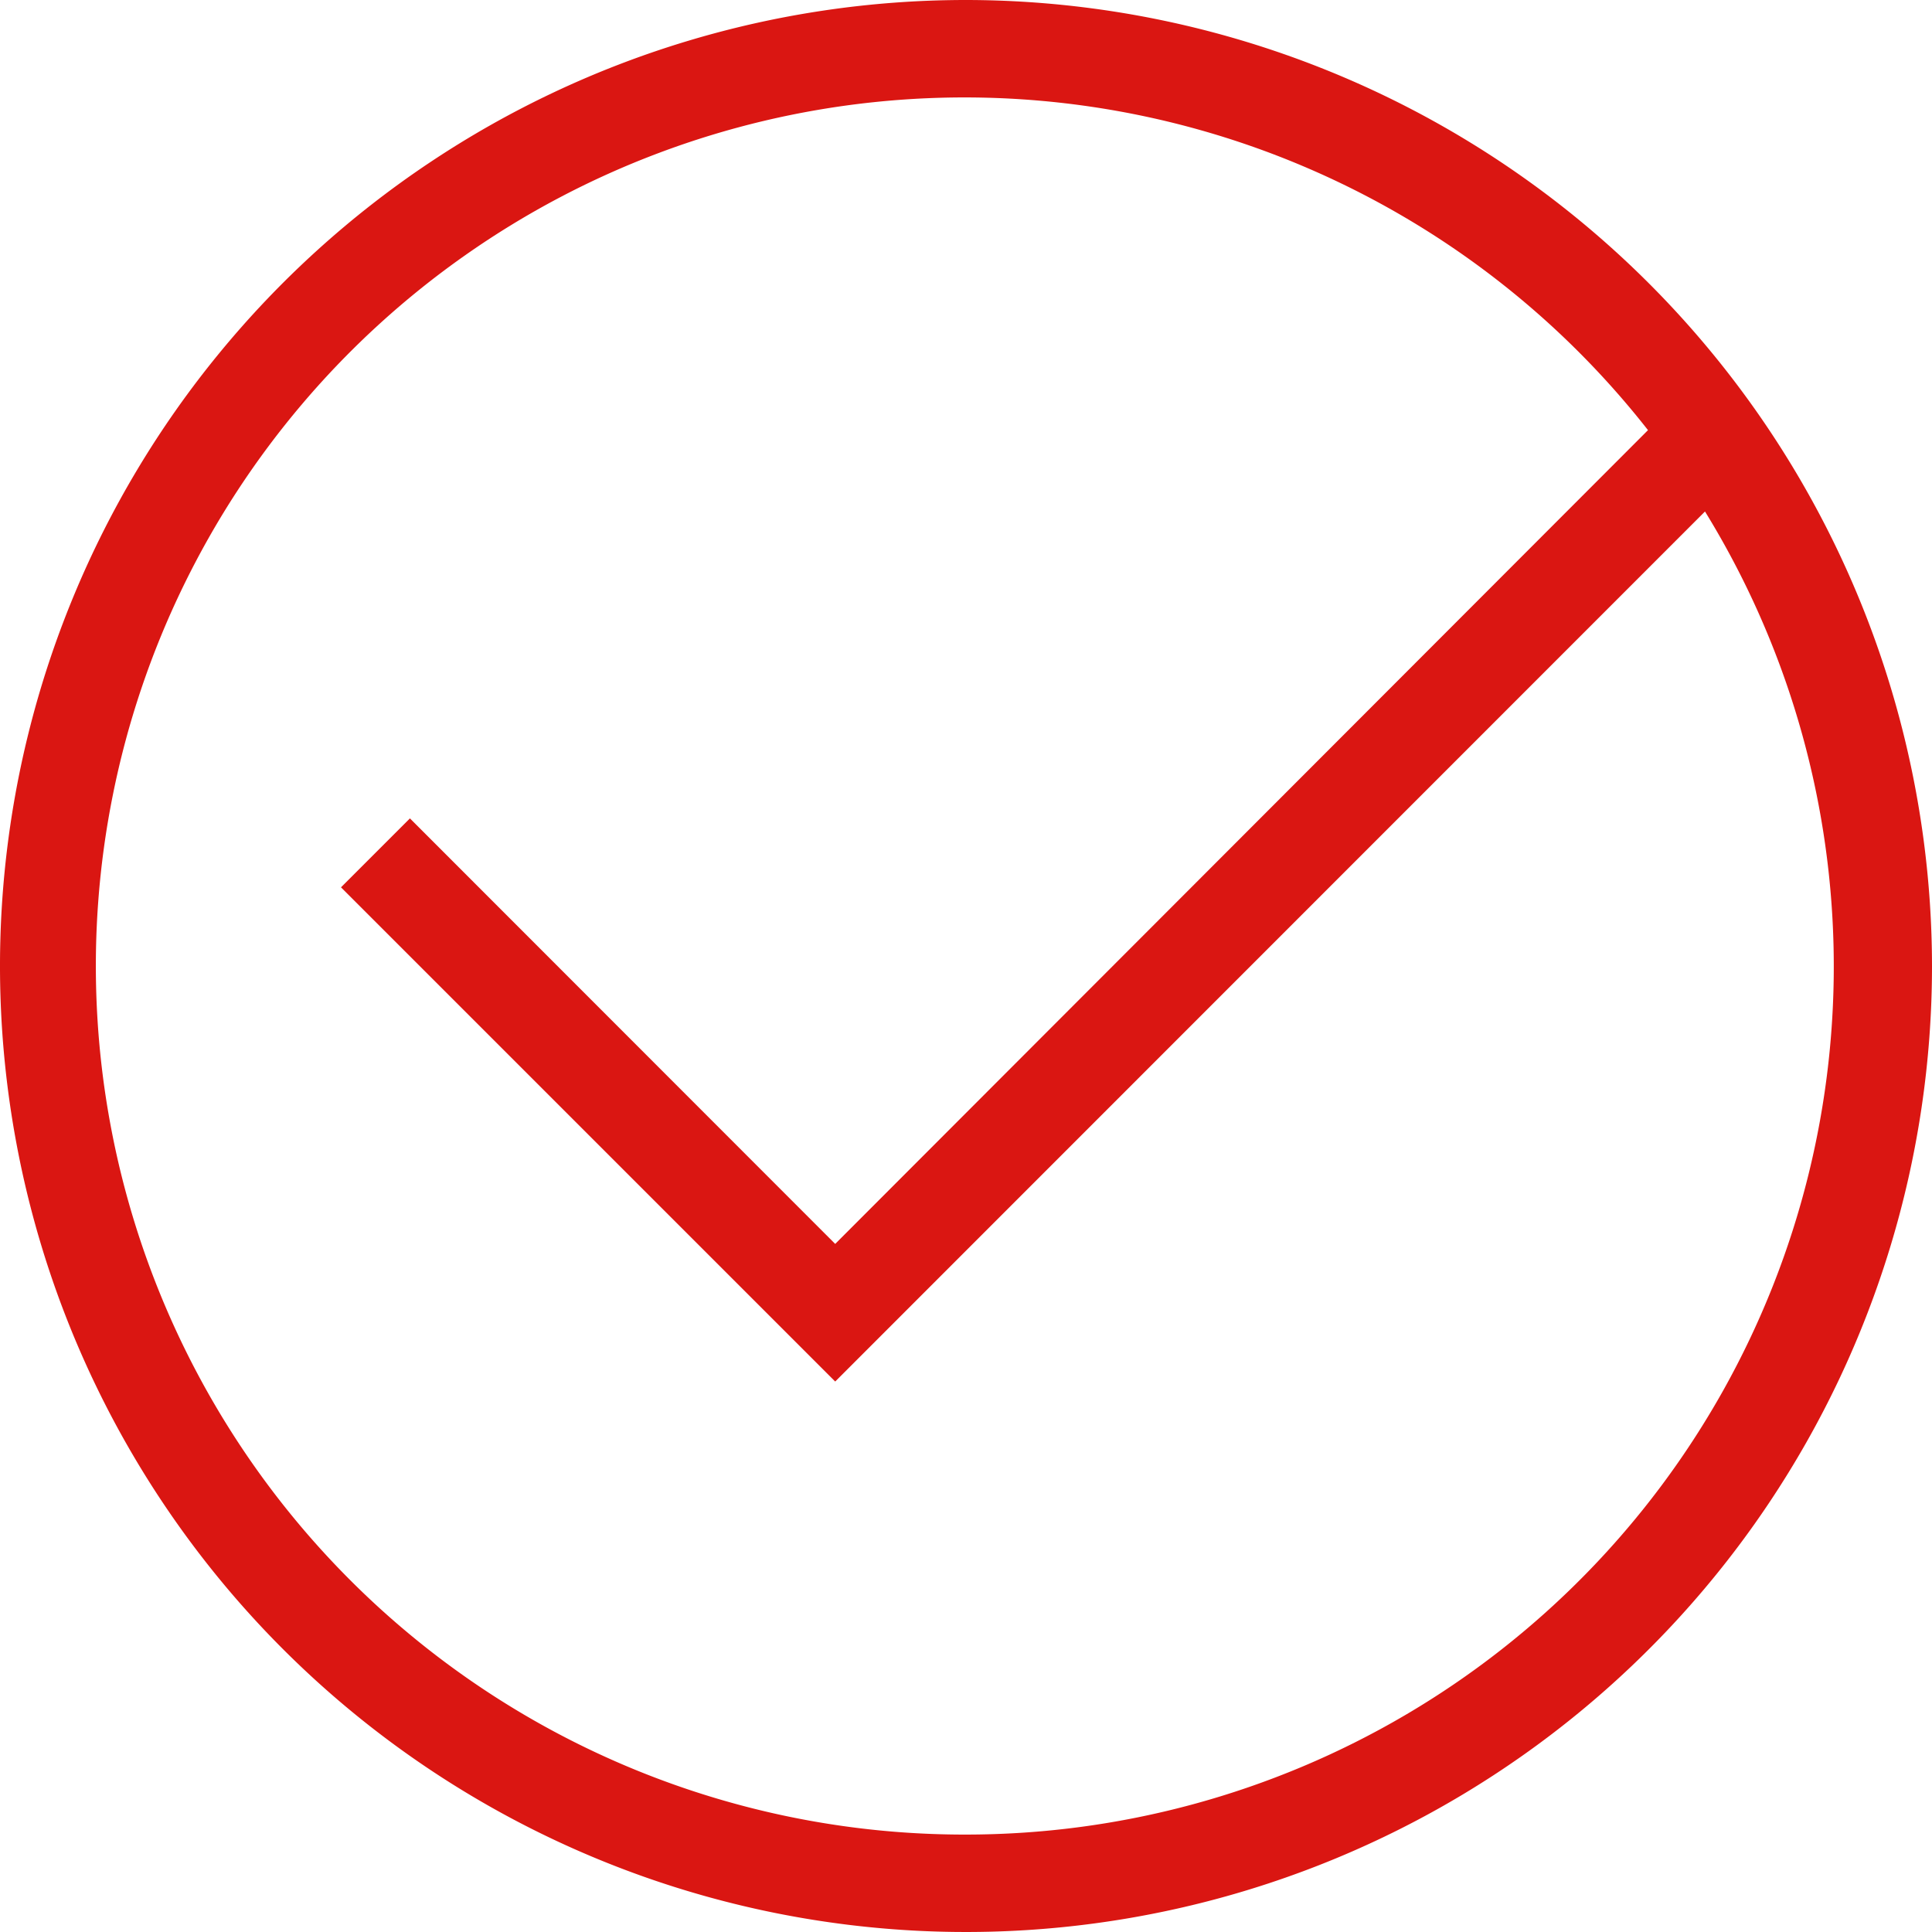
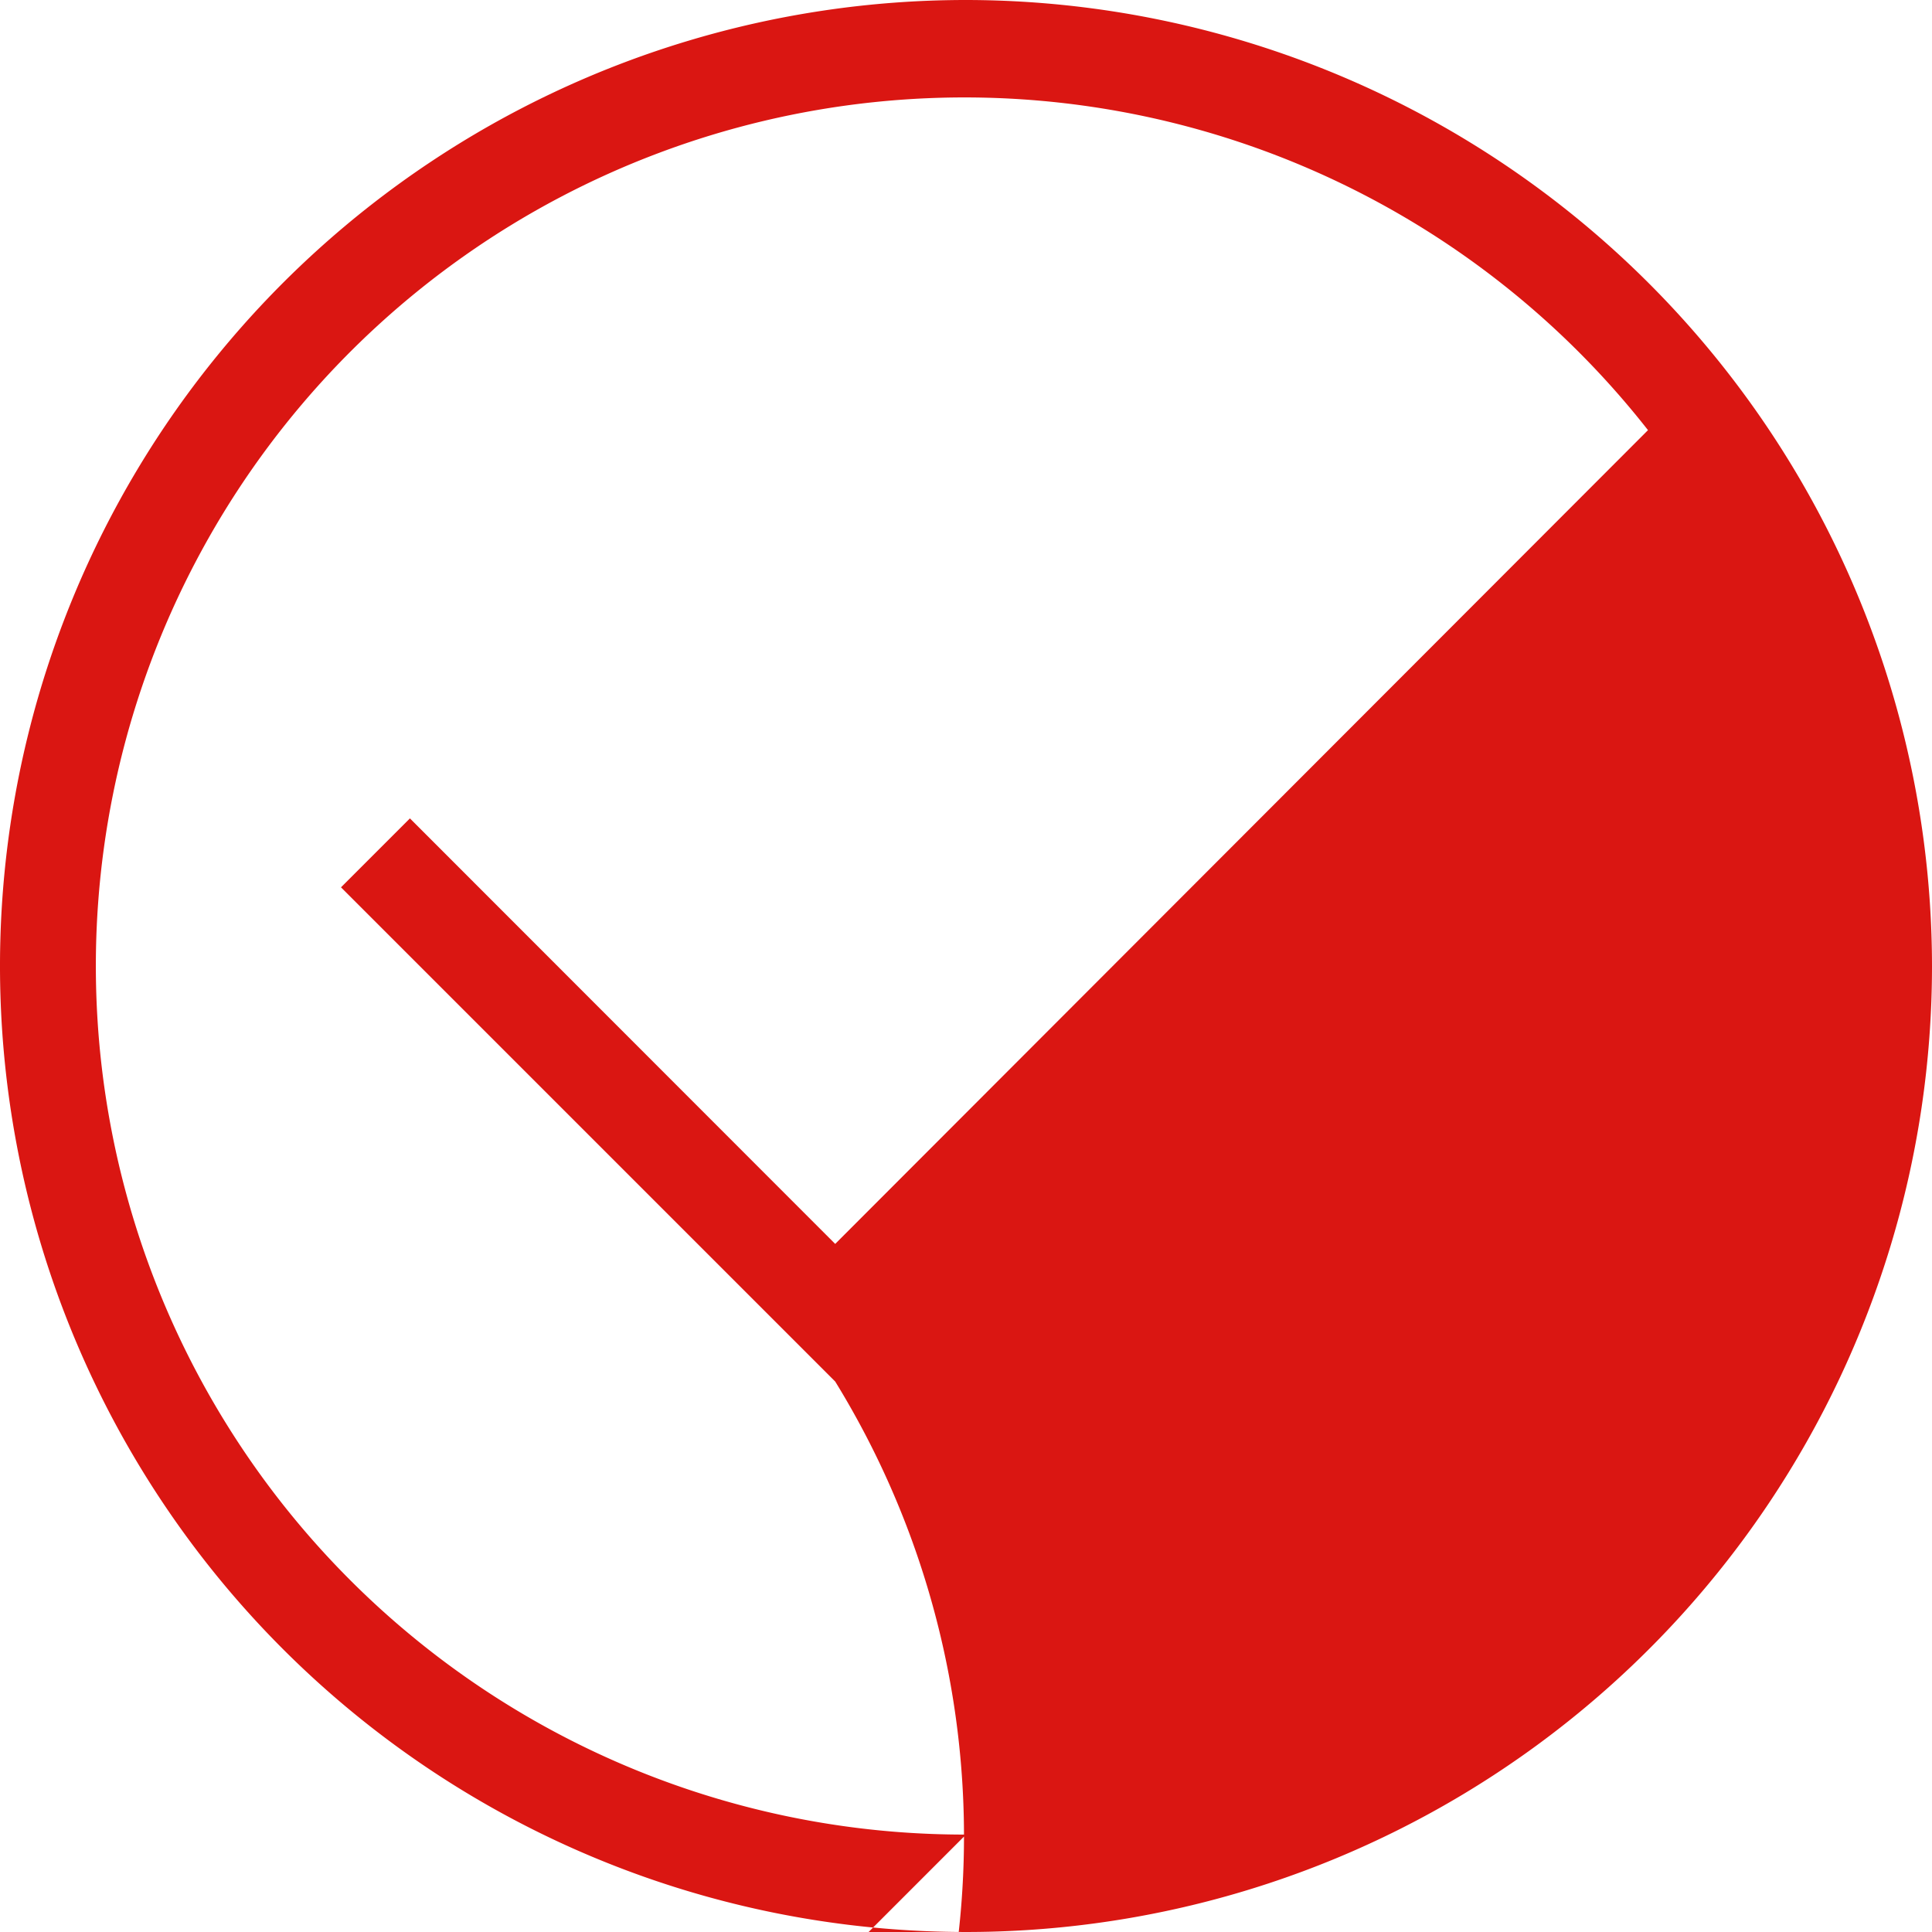
<svg xmlns="http://www.w3.org/2000/svg" data-name="Ebene 1" viewBox="0 0 79.32 79.32">
-   <path d="M39.66 0a39.66 39.66 0 1039.66 39.66A39.7 39.7 0 0039.66 0zm0 75.32a35.66 35.66 0 1128-57.66L34.29 51.07 16.83 33.6 14 36.43l20.29 20.29L70 21a35.64 35.64 0 01-30.34 54.32z" fill="#da1612" />
+   <path d="M39.66 0a39.66 39.66 0 1039.66 39.66A39.7 39.7 0 0039.66 0zm0 75.32a35.66 35.66 0 1128-57.66L34.29 51.07 16.83 33.6 14 36.43l20.29 20.29a35.64 35.64 0 01-30.34 54.32z" fill="#da1612" />
</svg>